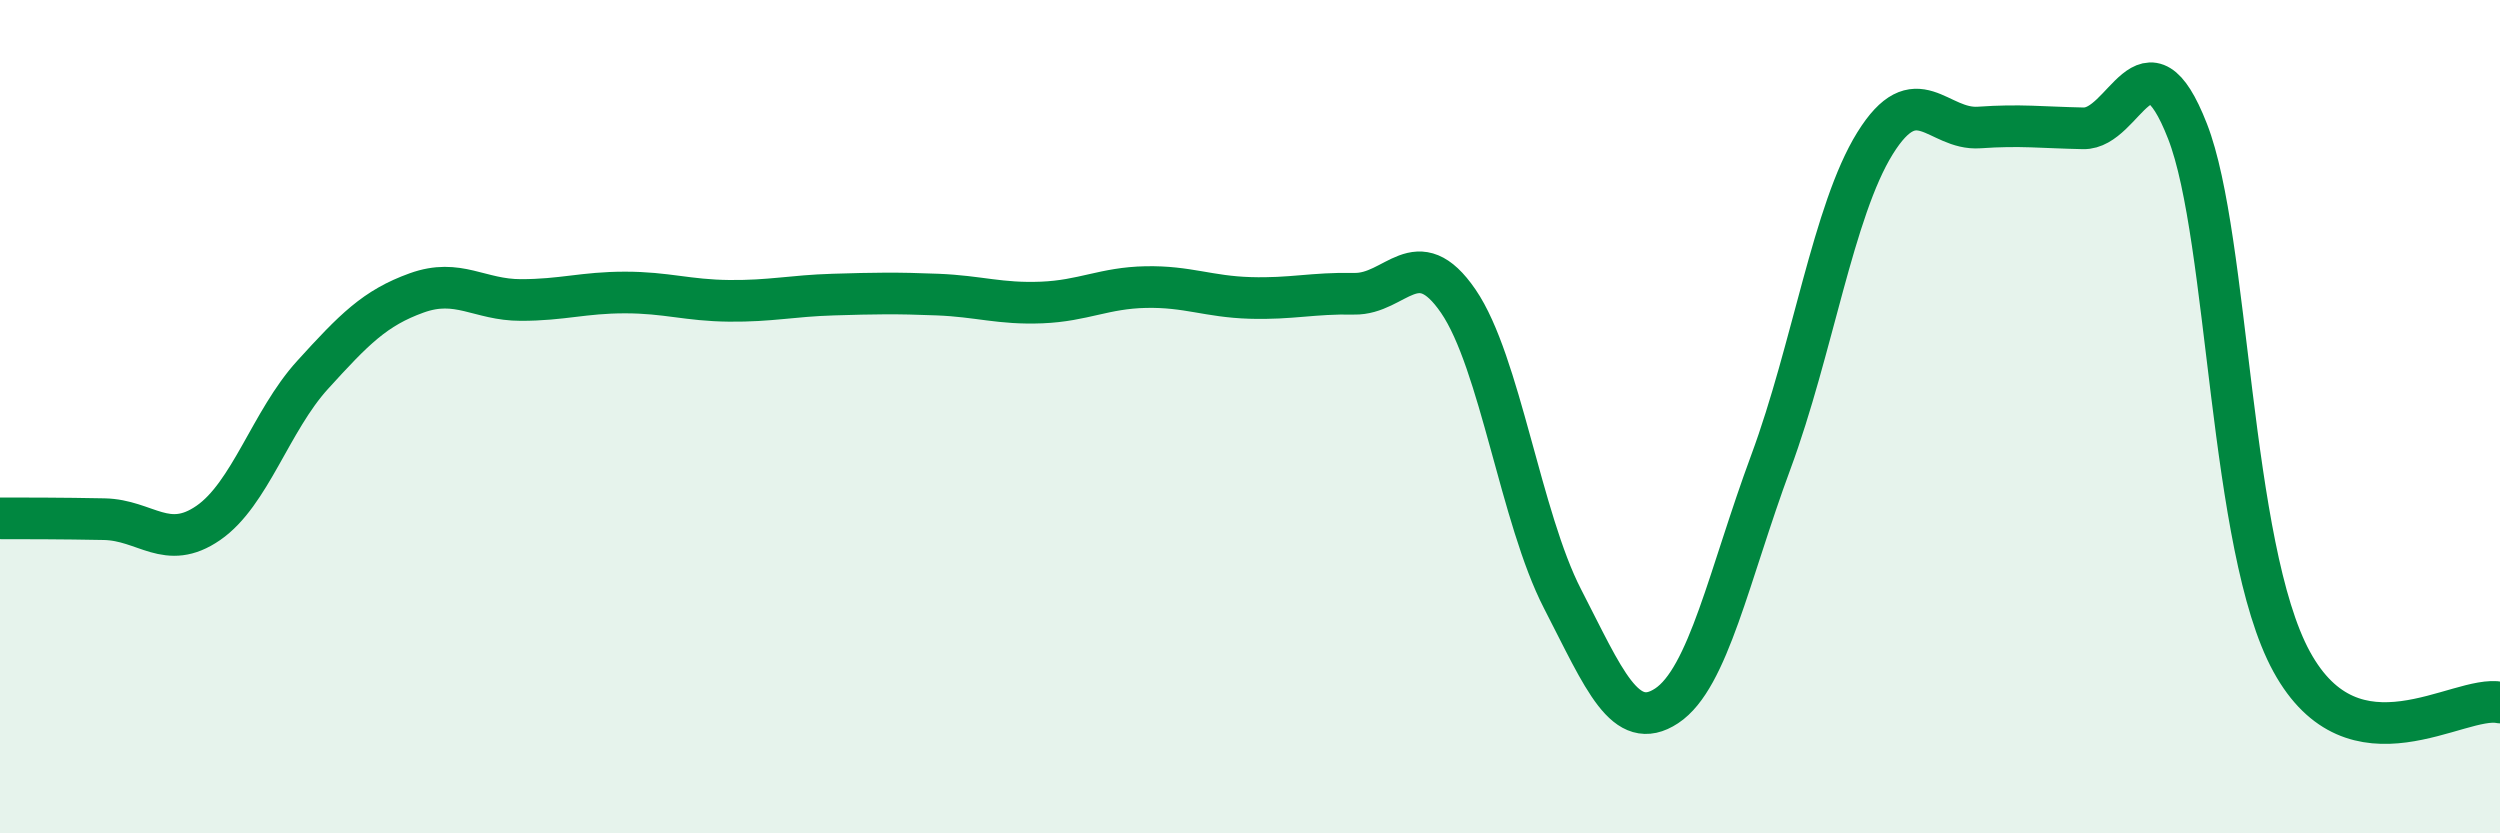
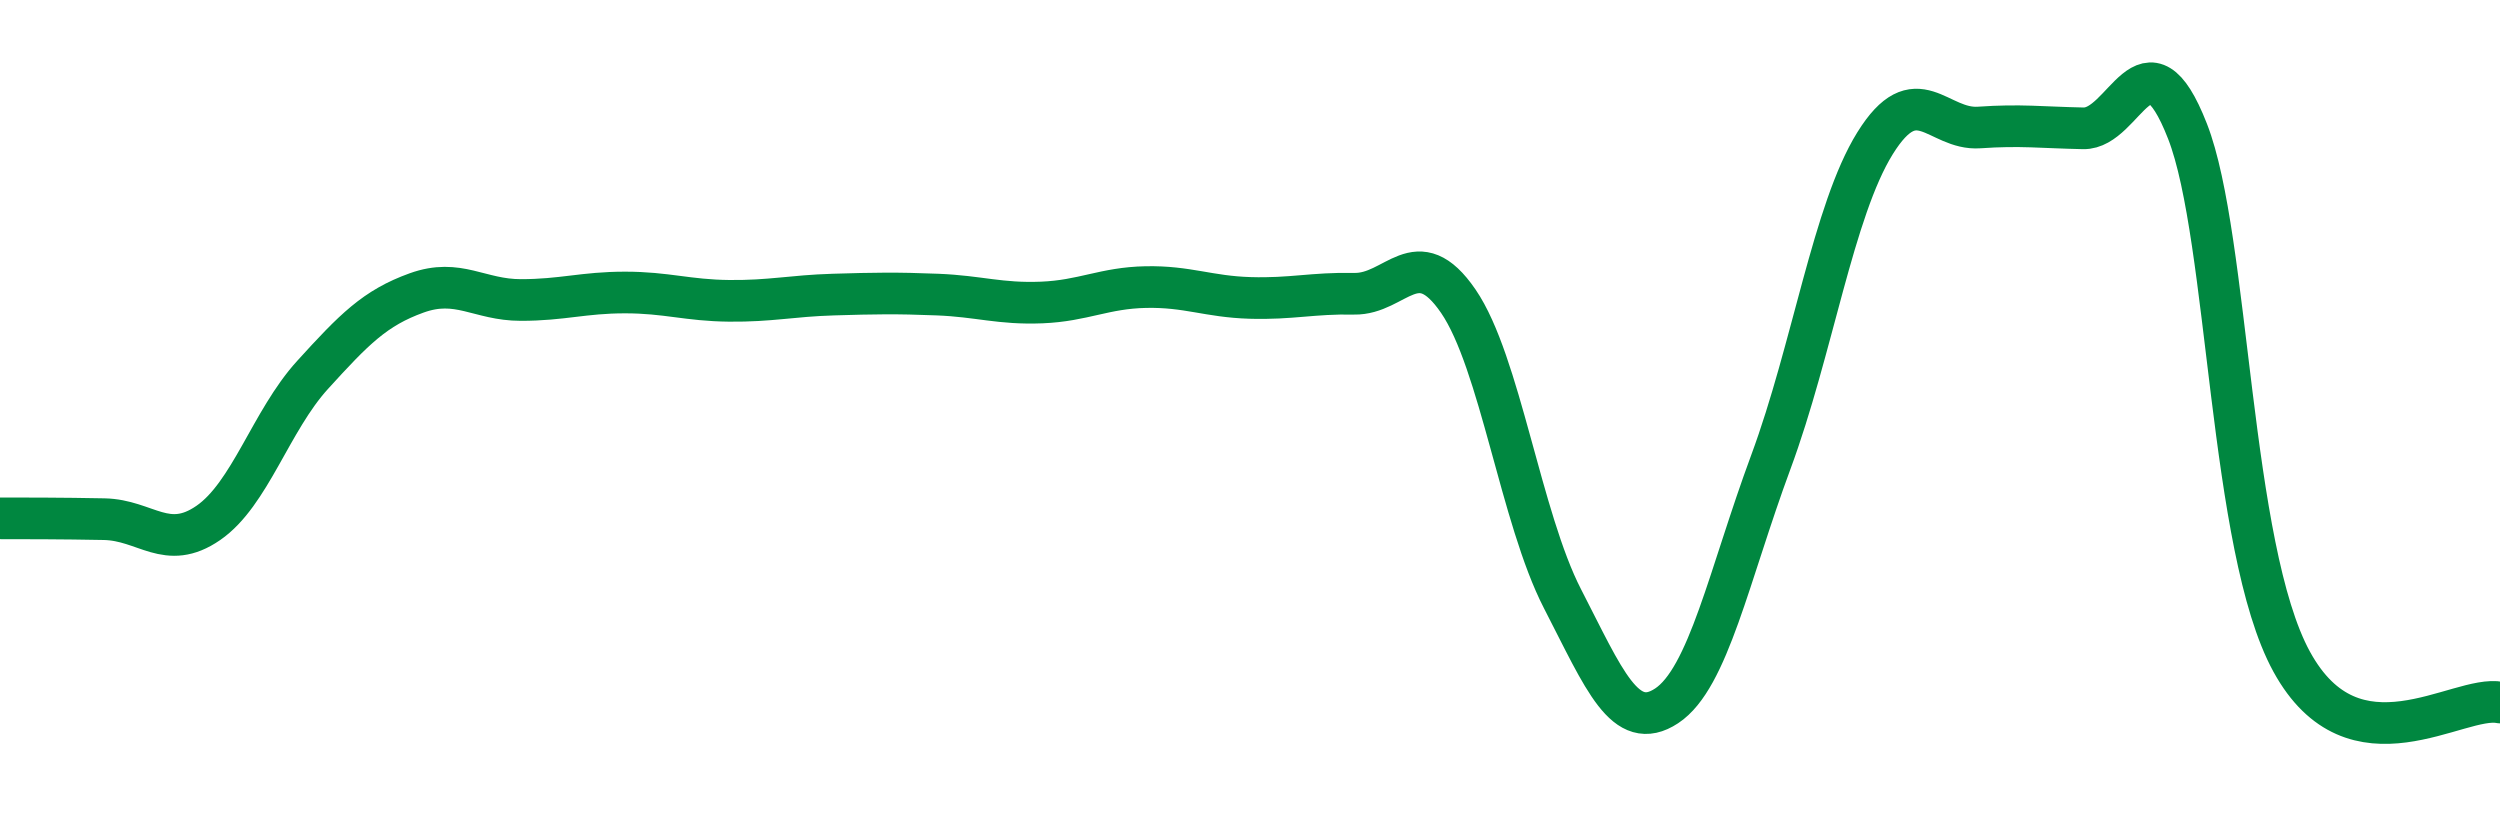
<svg xmlns="http://www.w3.org/2000/svg" width="60" height="20" viewBox="0 0 60 20">
-   <path d="M 0,12.44 C 0.5,12.44 1.5,12.44 2.5,12.46 C 3.5,12.48 4,13.24 5,12.55 C 6,11.86 6.5,10.1 7.5,9 C 8.5,7.9 9,7.39 10,7.03 C 11,6.67 11.5,7.2 12.5,7.2 C 13.5,7.2 14,7.02 15,7.02 C 16,7.02 16.5,7.21 17.5,7.22 C 18.5,7.23 19,7.1 20,7.07 C 21,7.04 21.5,7.03 22.5,7.07 C 23.5,7.11 24,7.3 25,7.26 C 26,7.22 26.5,6.91 27.5,6.89 C 28.5,6.87 29,7.12 30,7.15 C 31,7.18 31.5,7.03 32.5,7.05 C 33.5,7.07 34,5.77 35,7.23 C 36,8.69 36.5,12.43 37.5,14.37 C 38.5,16.31 39,17.6 40,16.94 C 41,16.28 41.5,13.79 42.5,11.09 C 43.5,8.39 44,5.05 45,3.44 C 46,1.83 46.5,3.13 47.5,3.06 C 48.5,2.99 49,3.06 50,3.08 C 51,3.1 51.5,0.59 52.5,3.15 C 53.5,5.71 53.5,13.14 55,15.88 C 56.5,18.62 59,16.66 60,16.86L60 20L0 20Z" fill="#008740" opacity="0.1" stroke-linecap="round" stroke-linejoin="round" />
  <path d="M 0,12.44 C 0.5,12.44 1.5,12.44 2.5,12.46 C 3.5,12.48 4,13.24 5,12.55 C 6,11.86 6.5,10.1 7.5,9 C 8.5,7.9 9,7.39 10,7.03 C 11,6.67 11.5,7.2 12.5,7.2 C 13.5,7.2 14,7.02 15,7.02 C 16,7.02 16.5,7.21 17.5,7.22 C 18.5,7.23 19,7.1 20,7.07 C 21,7.04 21.5,7.03 22.5,7.07 C 23.5,7.11 24,7.3 25,7.26 C 26,7.22 26.5,6.91 27.5,6.89 C 28.5,6.87 29,7.12 30,7.15 C 31,7.18 31.5,7.03 32.5,7.05 C 33.5,7.07 34,5.77 35,7.23 C 36,8.69 36.5,12.43 37.5,14.37 C 38.5,16.31 39,17.6 40,16.94 C 41,16.28 41.5,13.79 42.5,11.09 C 43.5,8.39 44,5.05 45,3.44 C 46,1.83 46.5,3.13 47.5,3.06 C 48.5,2.99 49,3.06 50,3.08 C 51,3.1 51.5,0.59 52.5,3.15 C 53.5,5.71 53.5,13.14 55,15.88 C 56.5,18.62 59,16.66 60,16.86" stroke="#008740" stroke-width="1" fill="none" stroke-linecap="round" stroke-linejoin="round" />
</svg>